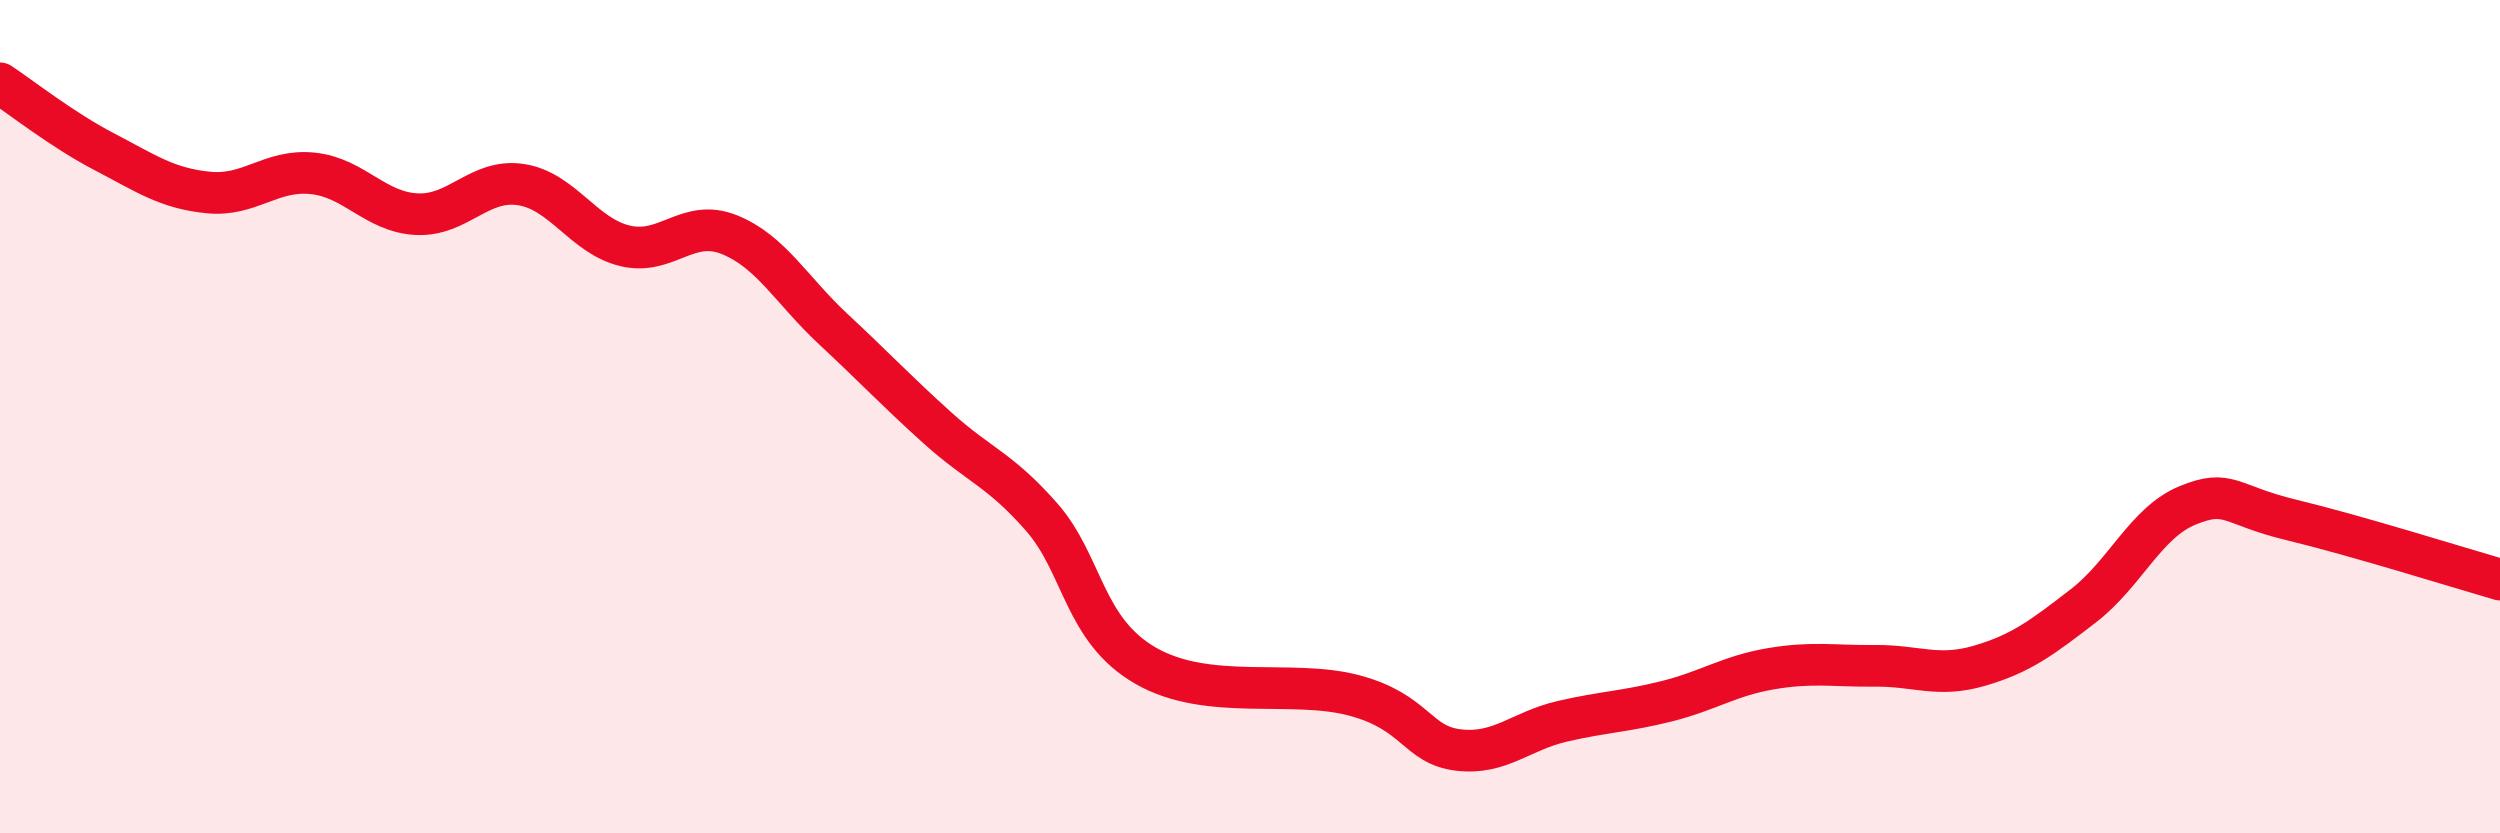
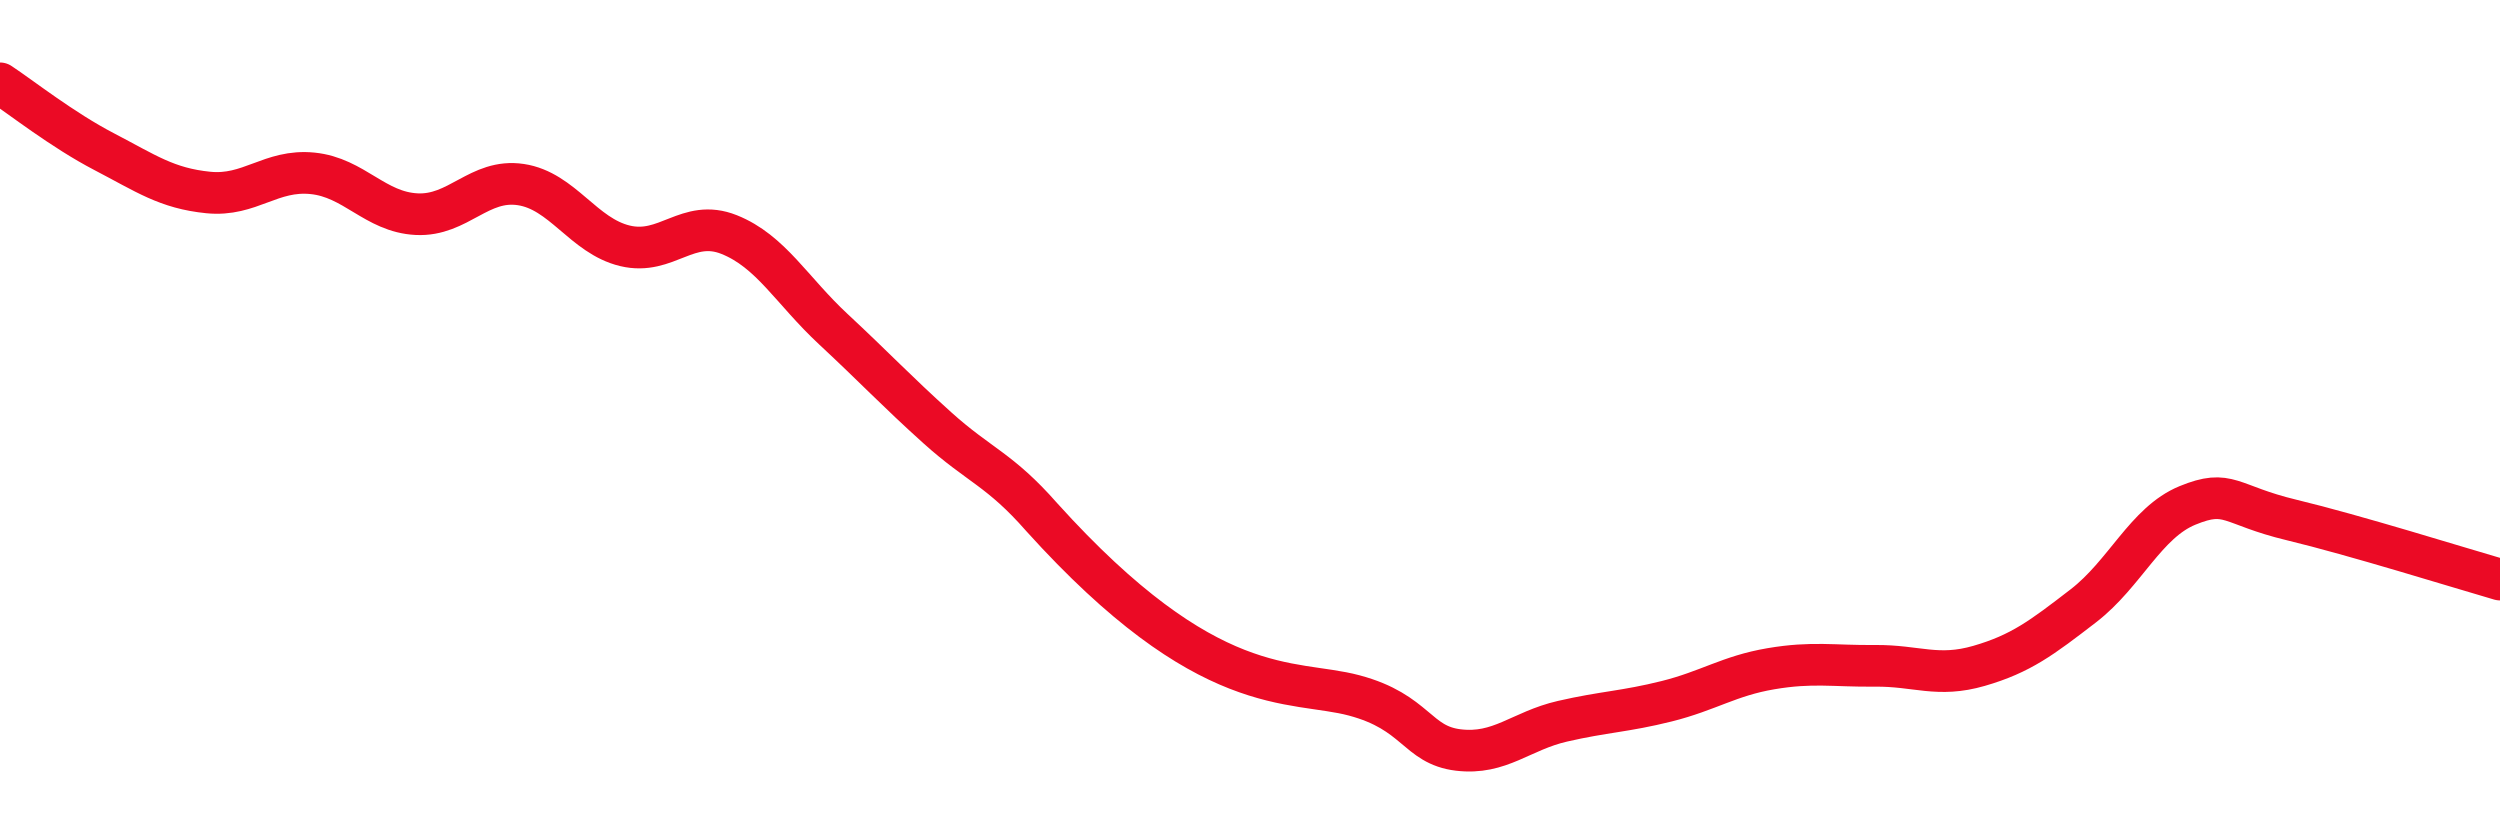
<svg xmlns="http://www.w3.org/2000/svg" width="60" height="20" viewBox="0 0 60 20">
-   <path d="M 0,2 C 0.5,2.33 1.5,3.12 2.5,3.64 C 3.5,4.16 4,4.52 5,4.62 C 6,4.72 6.5,4.06 7.5,4.16 C 8.5,4.26 9,5.09 10,5.14 C 11,5.19 11.5,4.28 12.5,4.43 C 13.5,4.58 14,5.66 15,5.9 C 16,6.14 16.5,5.23 17.5,5.63 C 18.5,6.03 19,6.97 20,7.9 C 21,8.83 21.5,9.37 22.5,10.27 C 23.5,11.17 24,11.27 25,12.41 C 26,13.55 26,15.12 27.5,15.98 C 29,16.84 31,16.29 32.5,16.69 C 34,17.09 34,17.88 35,18 C 36,18.12 36.5,17.54 37.5,17.31 C 38.5,17.08 39,17.08 40,16.83 C 41,16.58 41.5,16.22 42.5,16.05 C 43.5,15.88 44,15.99 45,15.98 C 46,15.97 46.5,16.27 47.5,15.98 C 48.5,15.69 49,15.31 50,14.54 C 51,13.77 51.5,12.54 52.5,12.13 C 53.5,11.72 53.5,12.12 55,12.48 C 56.5,12.84 59,13.62 60,13.91L60 20L0 20Z" fill="#EB0A25" opacity="0.1" stroke-linecap="round" stroke-linejoin="round" />
-   <path d="M 0,2 C 0.5,2.33 1.5,3.12 2.5,3.64 C 3.5,4.16 4,4.52 5,4.62 C 6,4.72 6.5,4.06 7.5,4.16 C 8.5,4.26 9,5.09 10,5.14 C 11,5.19 11.5,4.28 12.5,4.43 C 13.5,4.58 14,5.66 15,5.9 C 16,6.14 16.5,5.23 17.5,5.63 C 18.5,6.03 19,6.97 20,7.9 C 21,8.83 21.5,9.37 22.5,10.27 C 23.5,11.17 24,11.27 25,12.41 C 26,13.55 26,15.12 27.5,15.98 C 29,16.84 31,16.29 32.5,16.69 C 34,17.09 34,17.88 35,18 C 36,18.12 36.5,17.54 37.5,17.31 C 38.5,17.08 39,17.08 40,16.83 C 41,16.58 41.5,16.22 42.5,16.05 C 43.5,15.88 44,15.99 45,15.98 C 46,15.97 46.5,16.27 47.5,15.98 C 48.5,15.69 49,15.31 50,14.54 C 51,13.77 51.5,12.54 52.5,12.13 C 53.5,11.72 53.5,12.12 55,12.48 C 56.5,12.84 59,13.62 60,13.91" stroke="#EB0A25" stroke-width="1" fill="none" stroke-linecap="round" stroke-linejoin="round" />
+   <path d="M 0,2 C 0.5,2.33 1.5,3.12 2.5,3.64 C 3.5,4.16 4,4.52 5,4.62 C 6,4.72 6.5,4.06 7.5,4.16 C 8.5,4.26 9,5.09 10,5.14 C 11,5.19 11.5,4.28 12.5,4.43 C 13.5,4.58 14,5.66 15,5.9 C 16,6.14 16.5,5.23 17.5,5.63 C 18.5,6.03 19,6.97 20,7.9 C 21,8.83 21.5,9.37 22.5,10.27 C 23.5,11.17 24,11.27 25,12.41 C 29,16.84 31,16.29 32.5,16.69 C 34,17.09 34,17.88 35,18 C 36,18.12 36.5,17.54 37.5,17.31 C 38.5,17.08 39,17.08 40,16.83 C 41,16.58 41.5,16.22 42.5,16.05 C 43.5,15.88 44,15.99 45,15.98 C 46,15.97 46.5,16.27 47.5,15.98 C 48.5,15.69 49,15.31 50,14.54 C 51,13.77 51.5,12.54 52.5,12.13 C 53.5,11.72 53.5,12.12 55,12.48 C 56.5,12.84 59,13.62 60,13.91" stroke="#EB0A25" stroke-width="1" fill="none" stroke-linecap="round" stroke-linejoin="round" />
</svg>